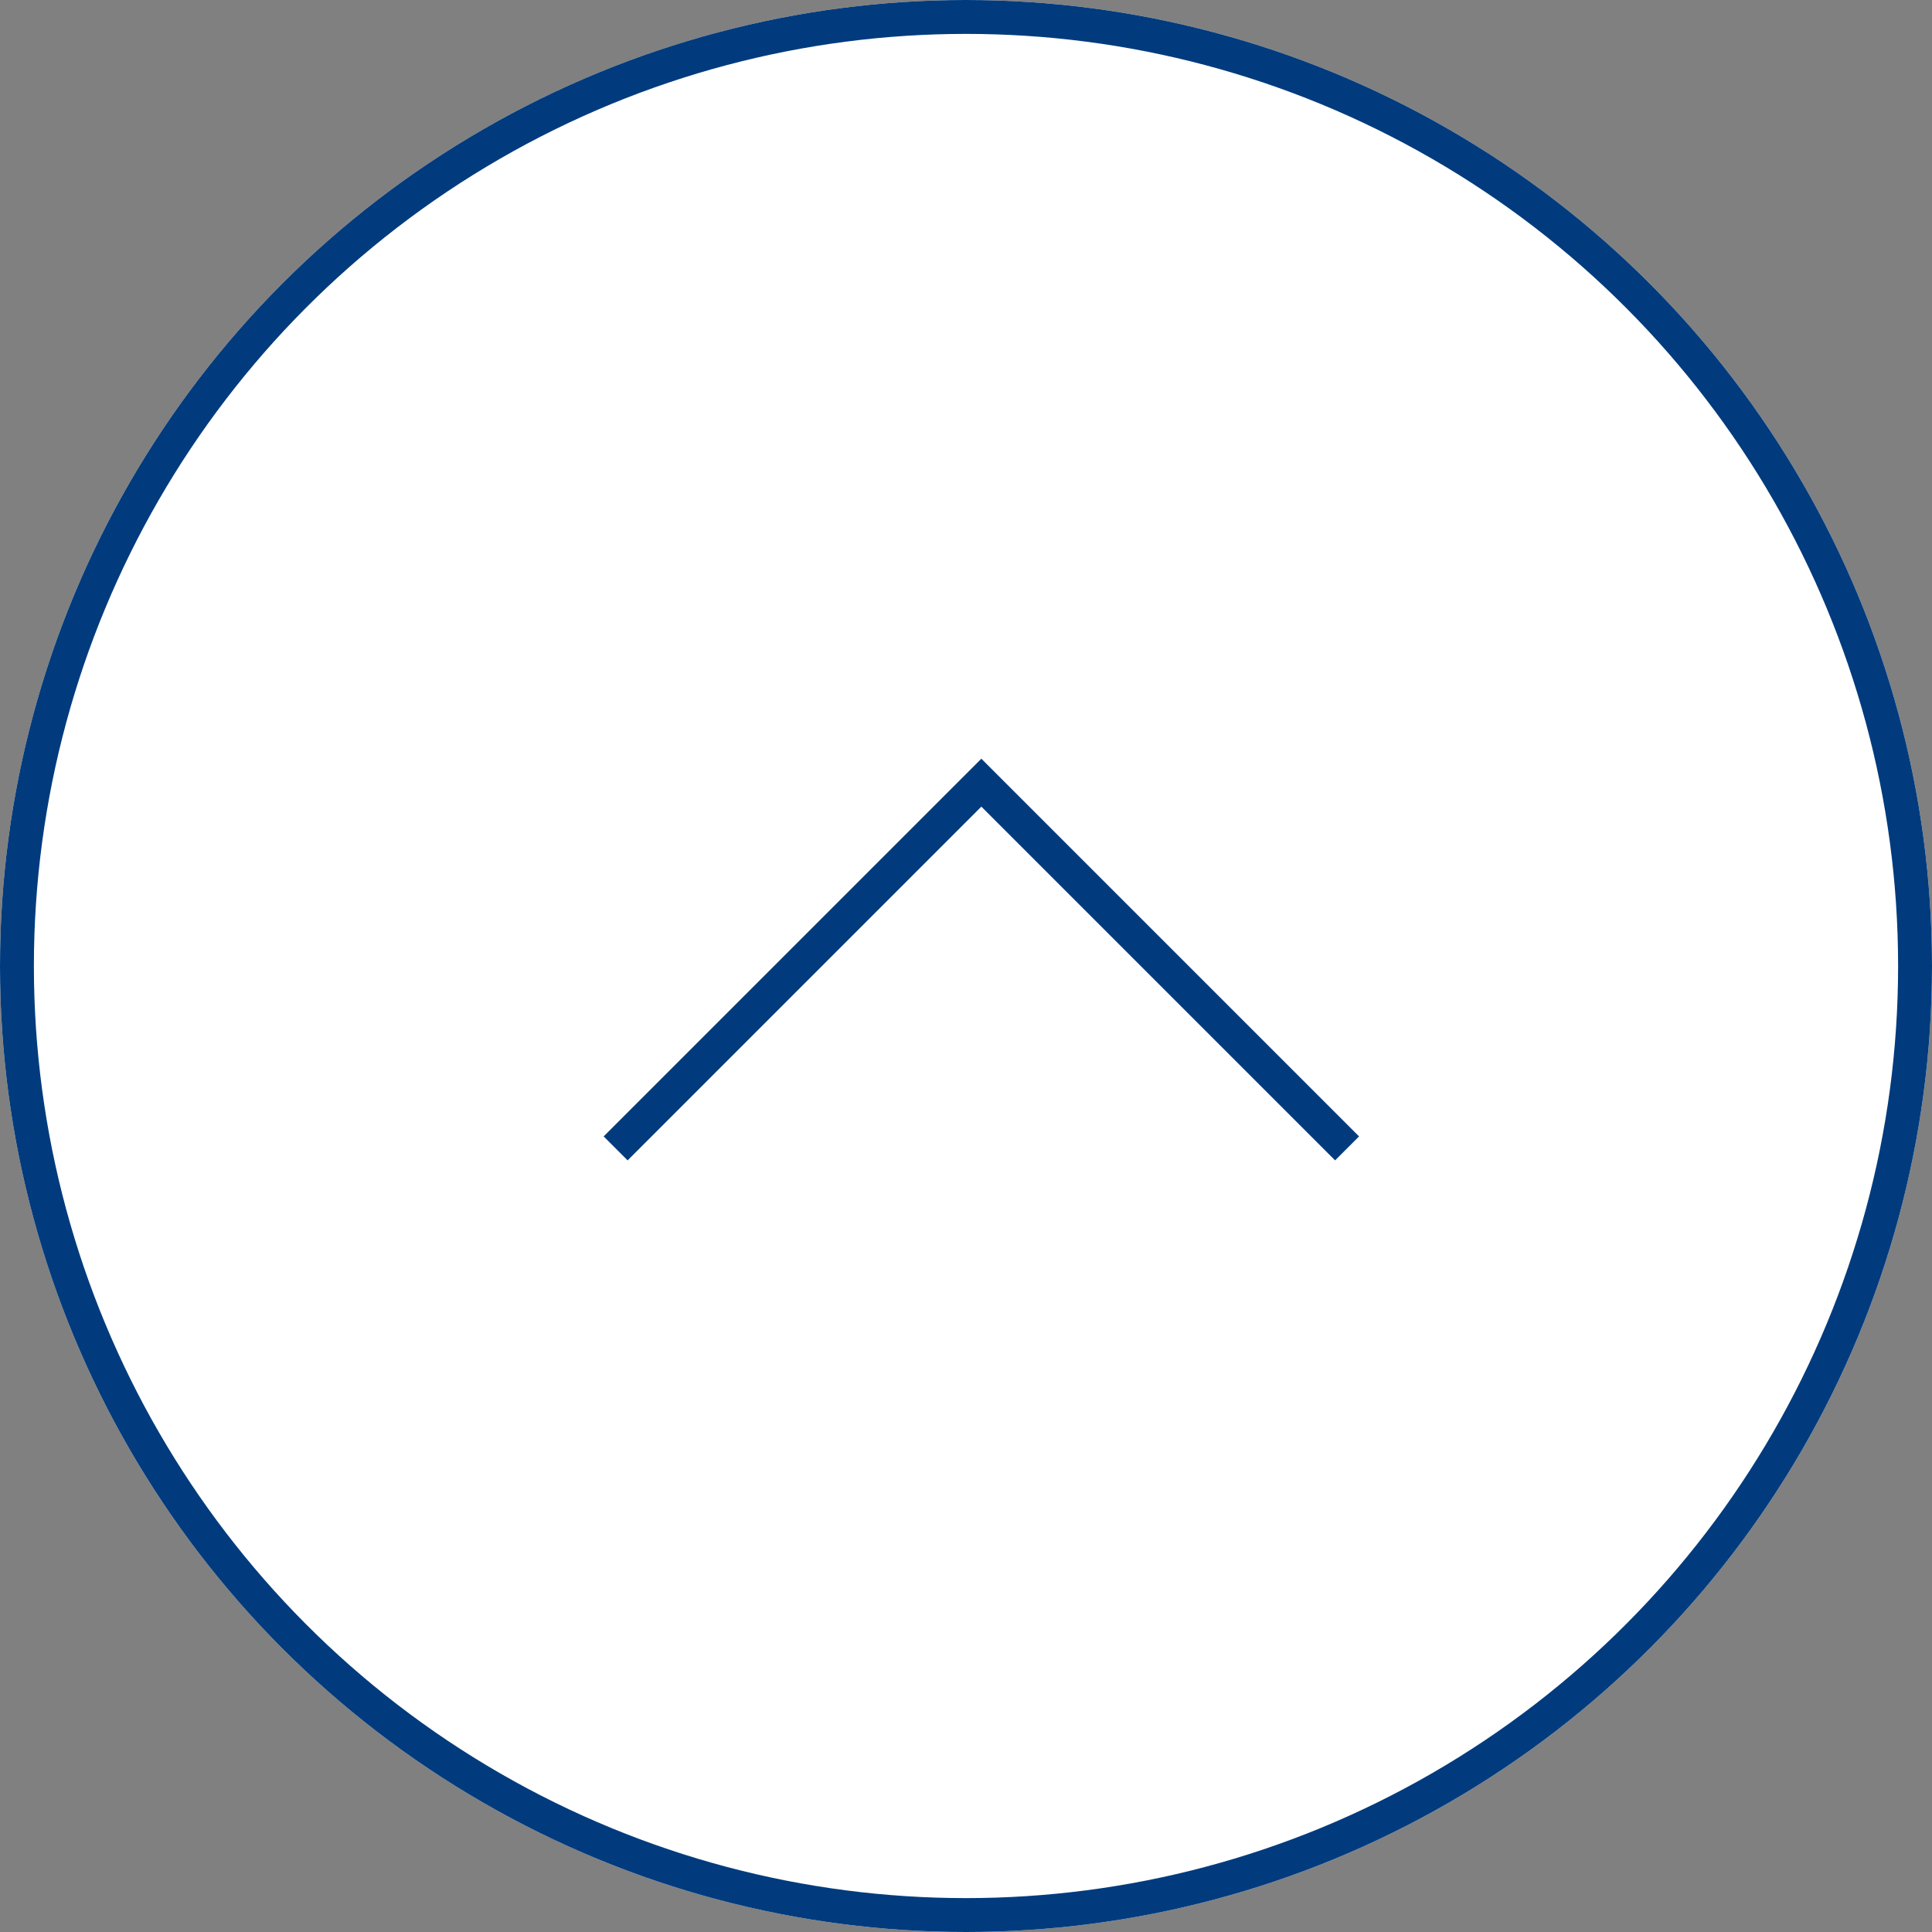
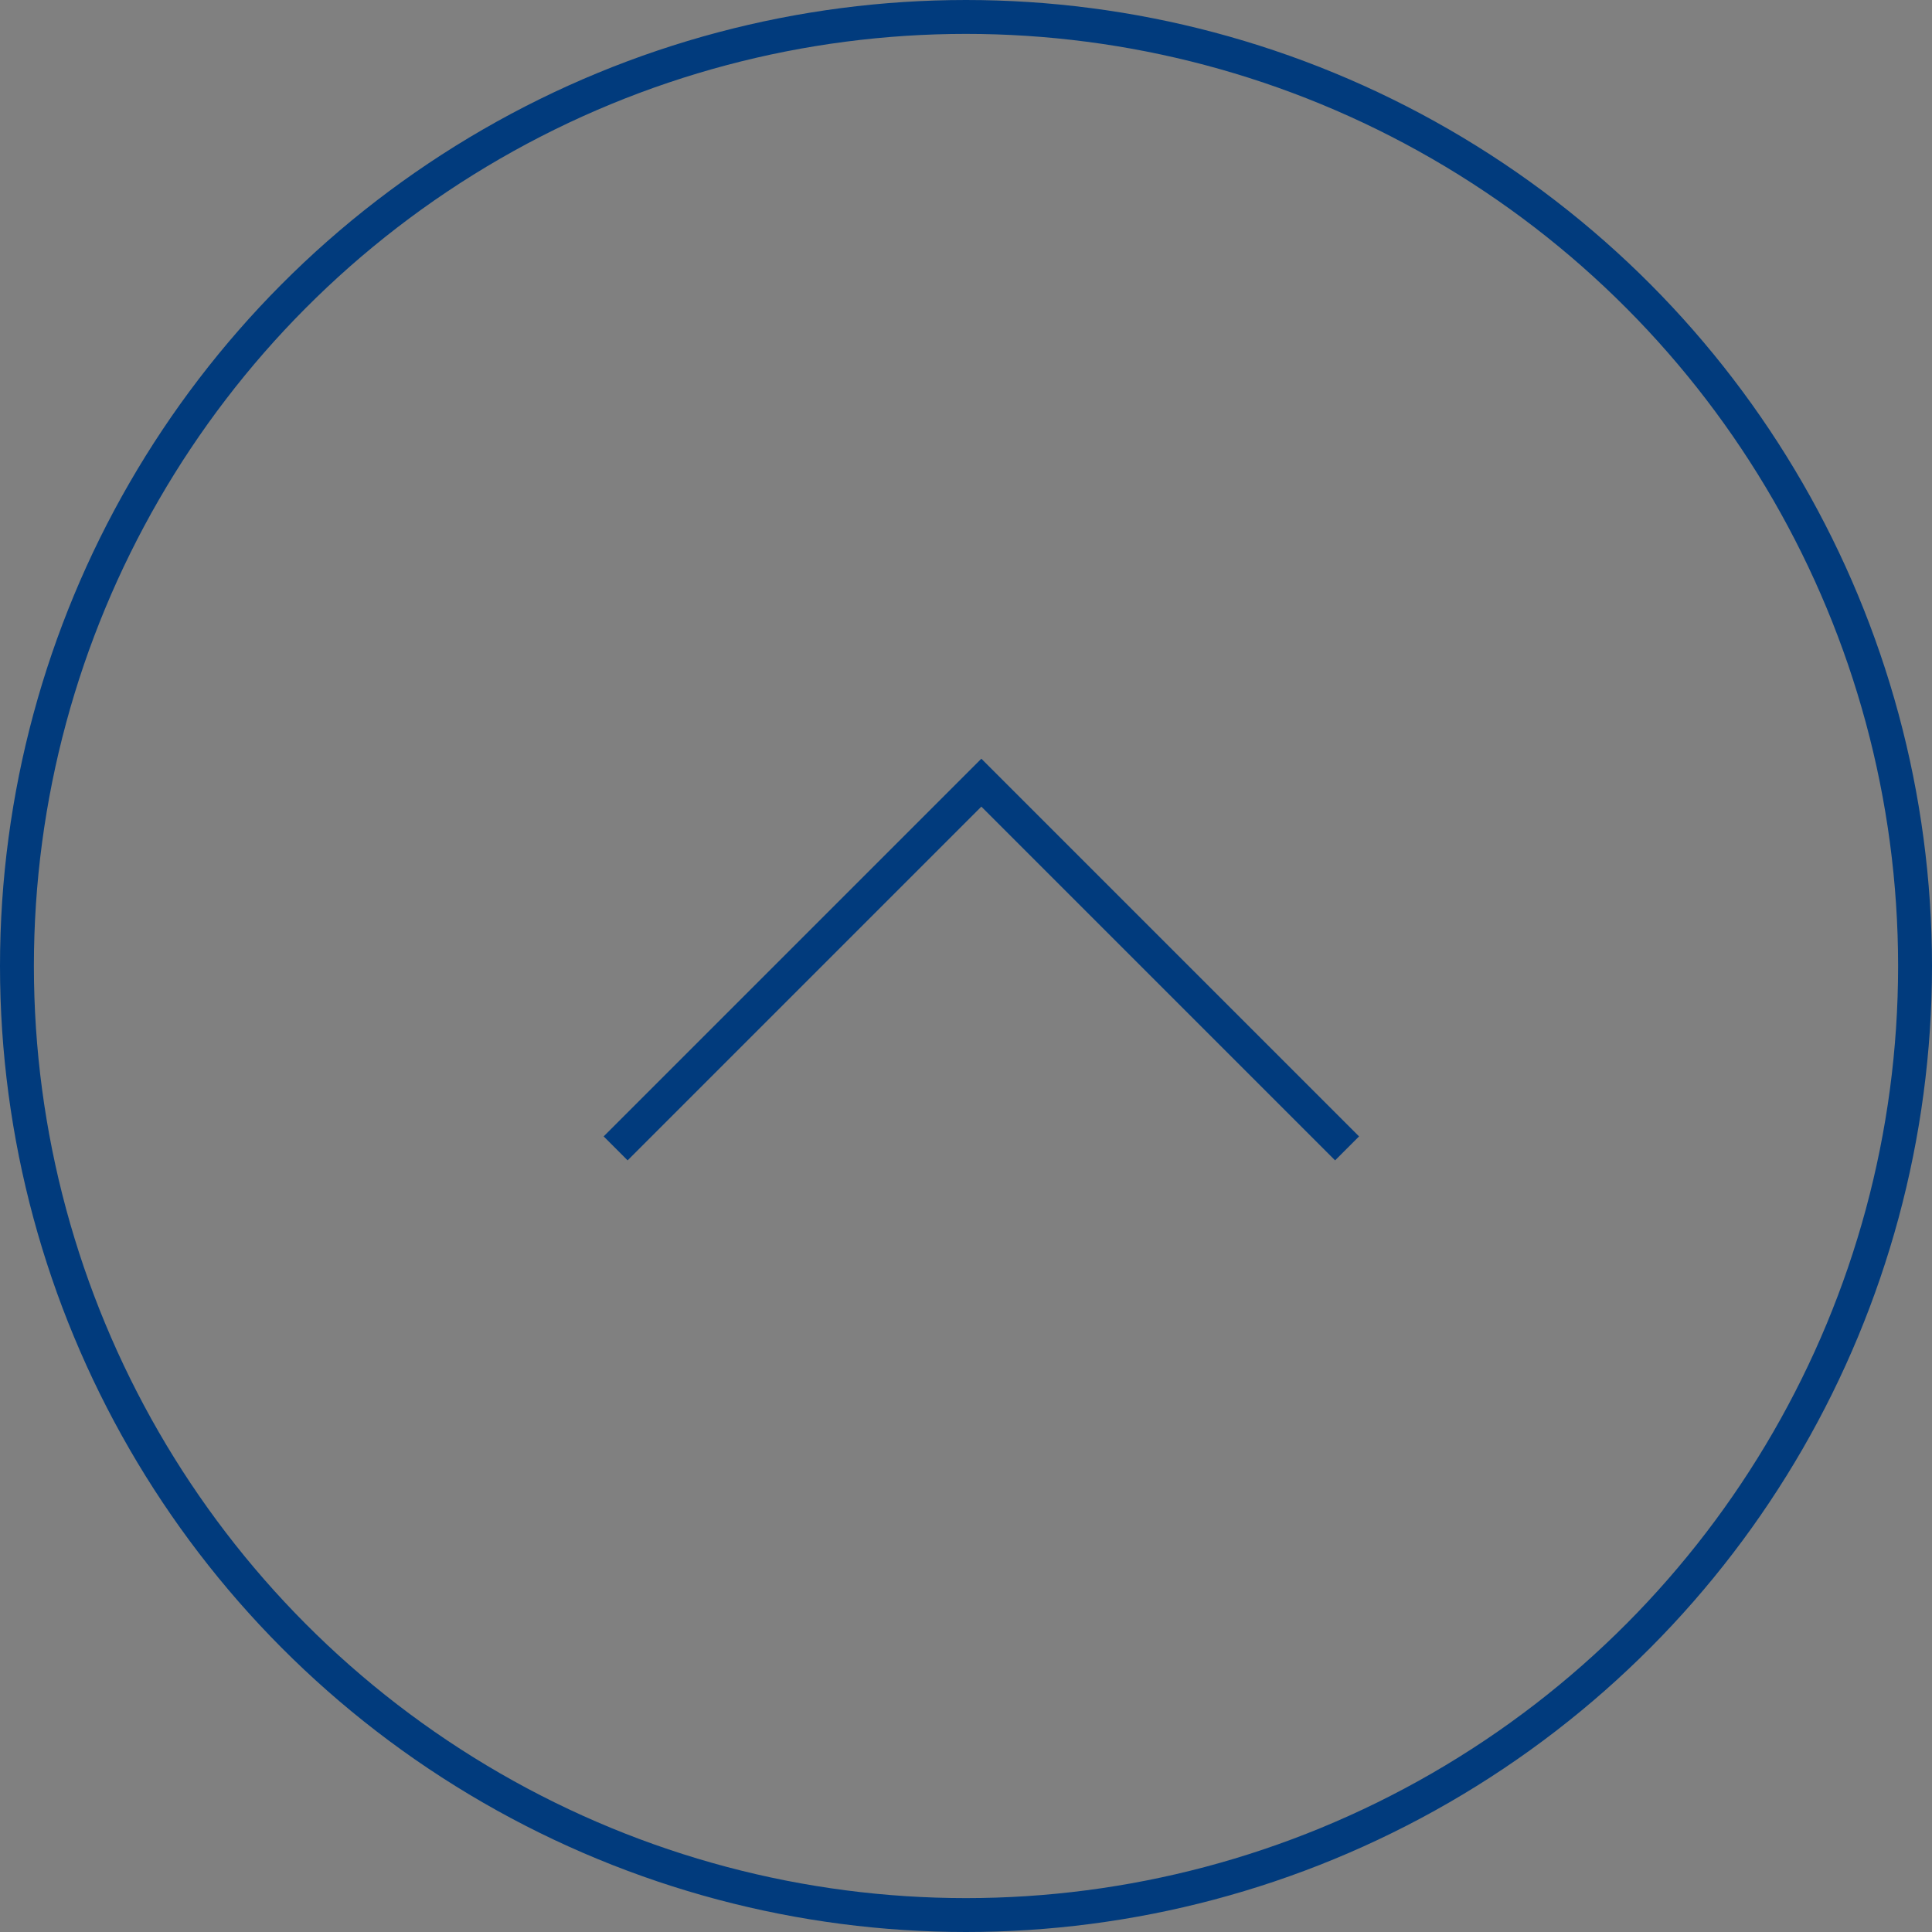
<svg xmlns="http://www.w3.org/2000/svg" width="57" height="57" viewBox="0 0 57 57">
  <rect x="0" y="0" width="57" height="57" fill="#808080" stroke="none" />
  <g id="グループ_251" data-name="グループ 251" transform="translate(-1265.726 -2611.927)">
    <g id="楕円形_1" data-name="楕円形 1" transform="translate(1265.726 2611.927)" fill="#fff" stroke="#013b7d" stroke-width="1">
-       <circle cx="28.5" cy="28.5" r="28.5" stroke="none" />
      <circle cx="28.5" cy="28.5" r="28" fill="none" />
    </g>
    <path id="パス_4" data-name="パス 4" d="M1296.011,2670.611l10.79-10.79,10.79,10.79" transform="translate(-12.122 -24.803)" fill="none" stroke="#013b7d" stroke-width="1" />
  </g>
</svg>